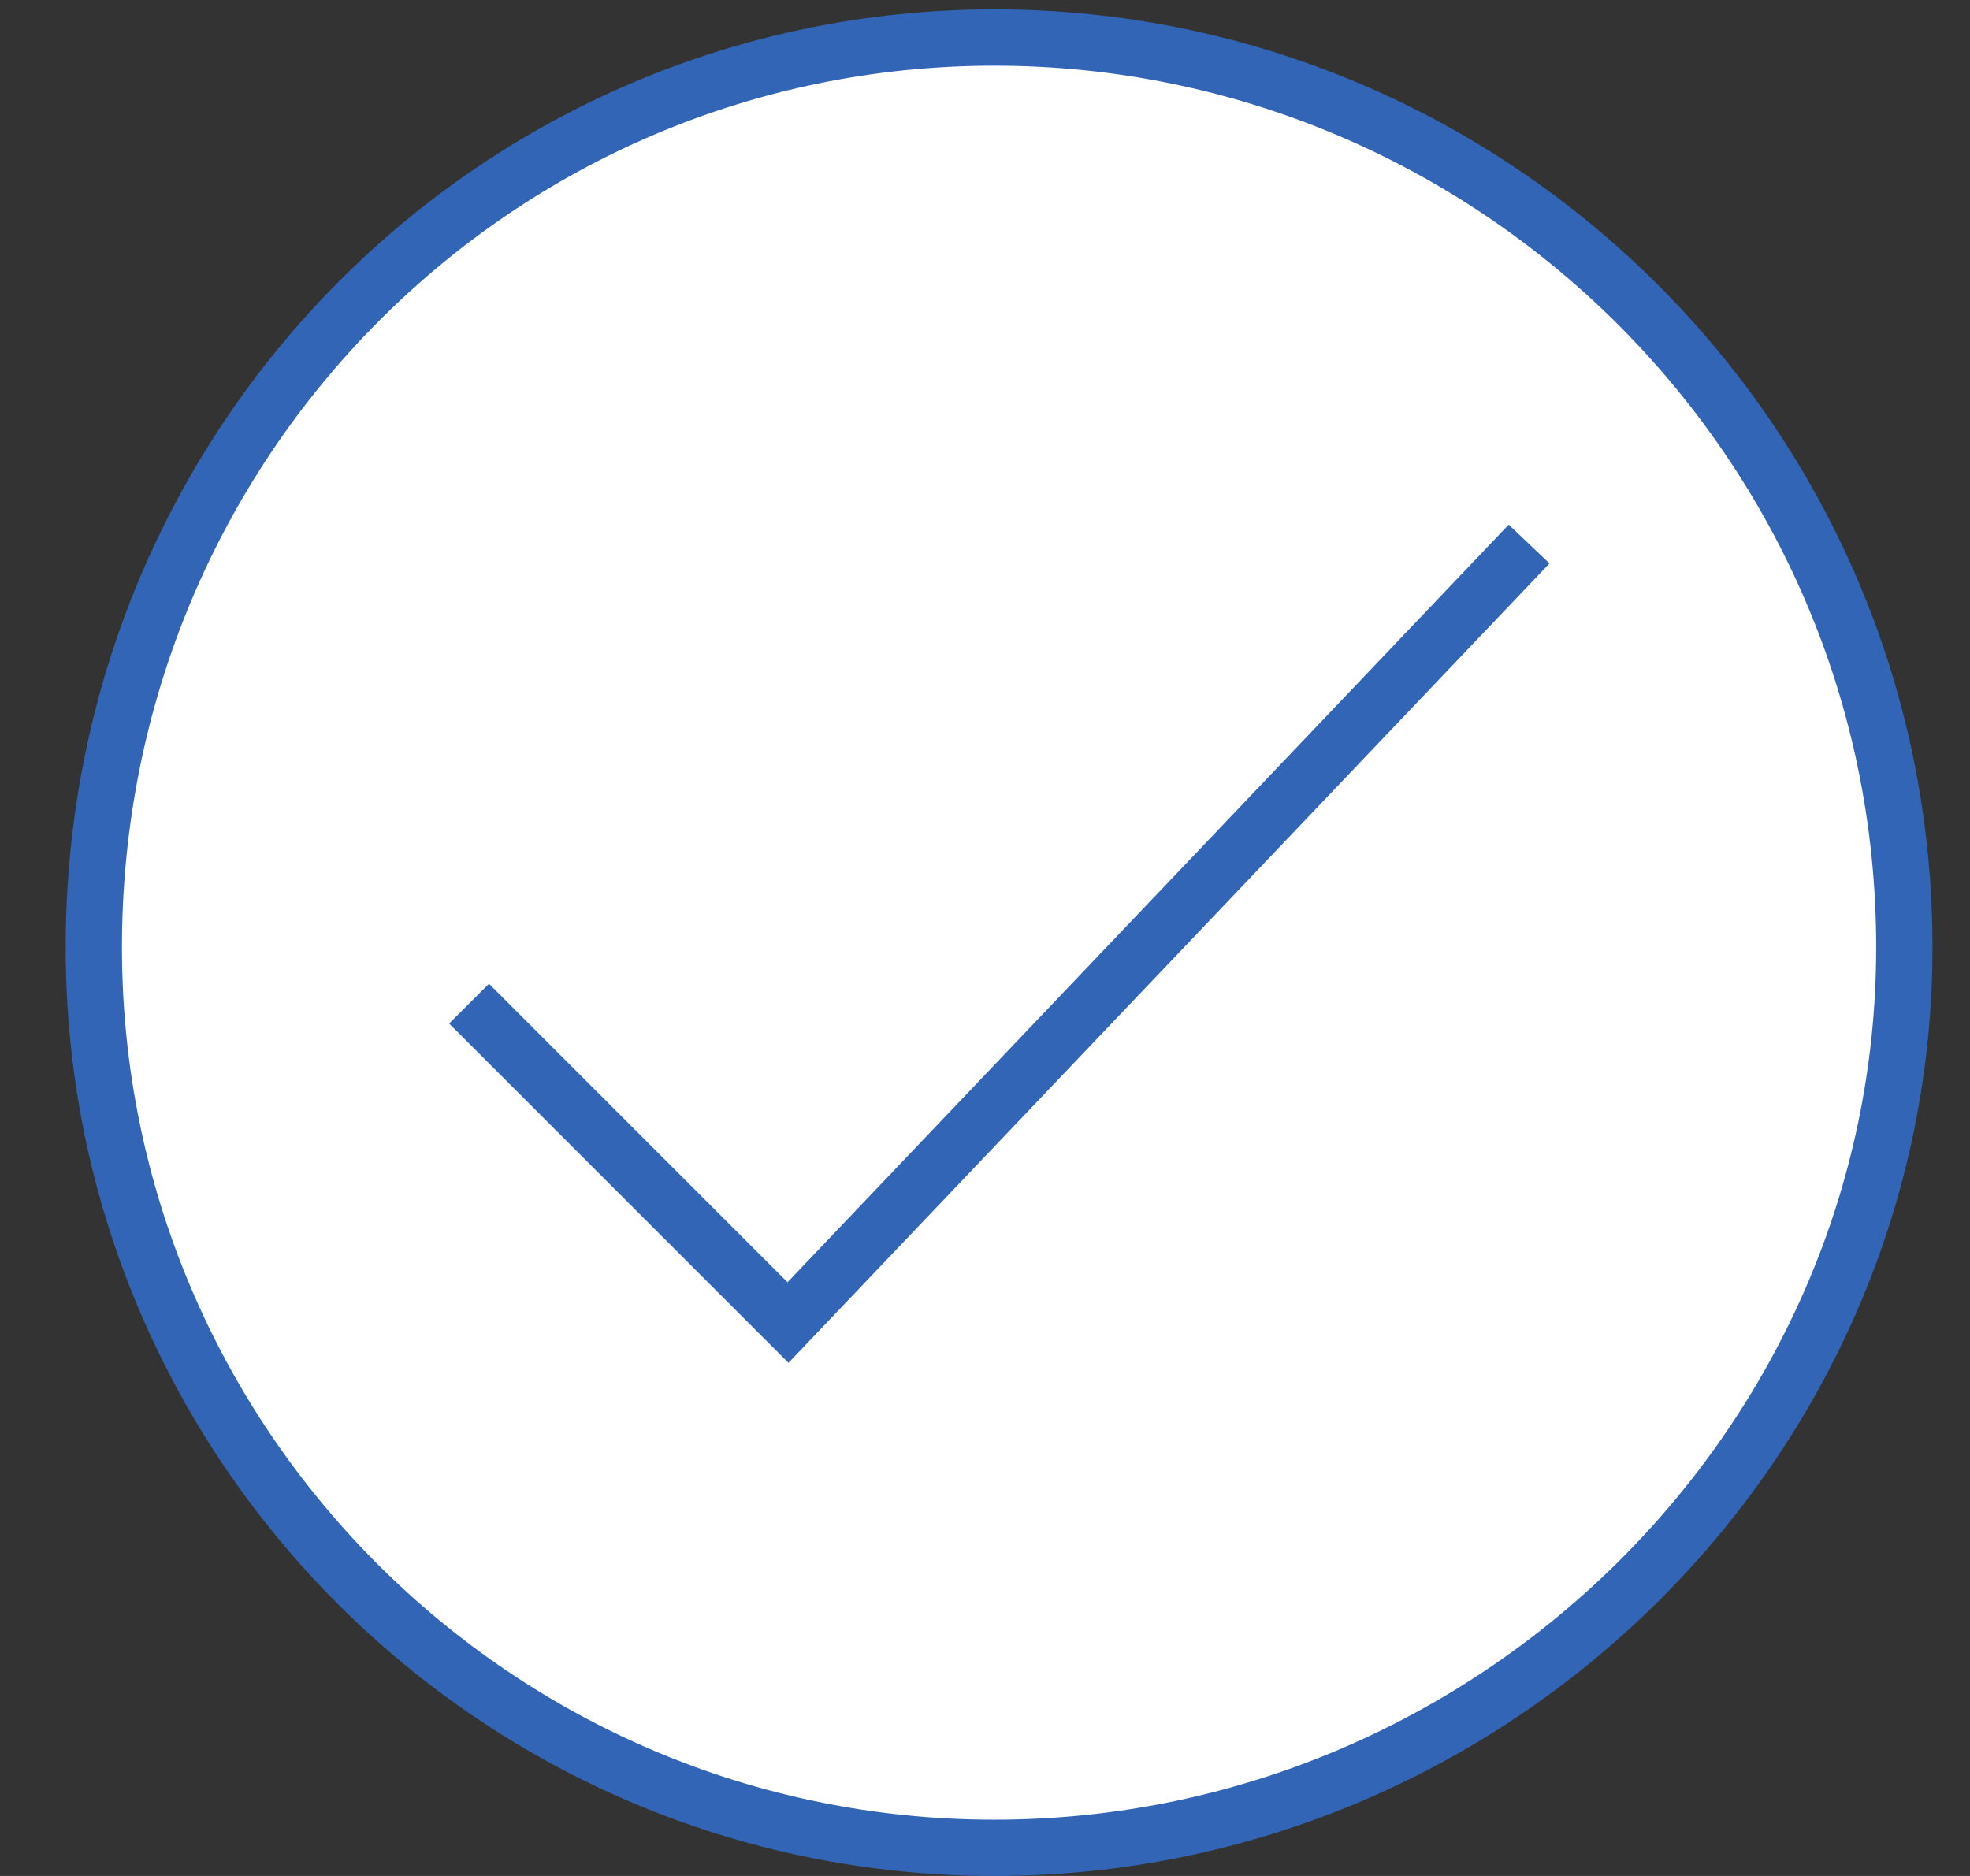
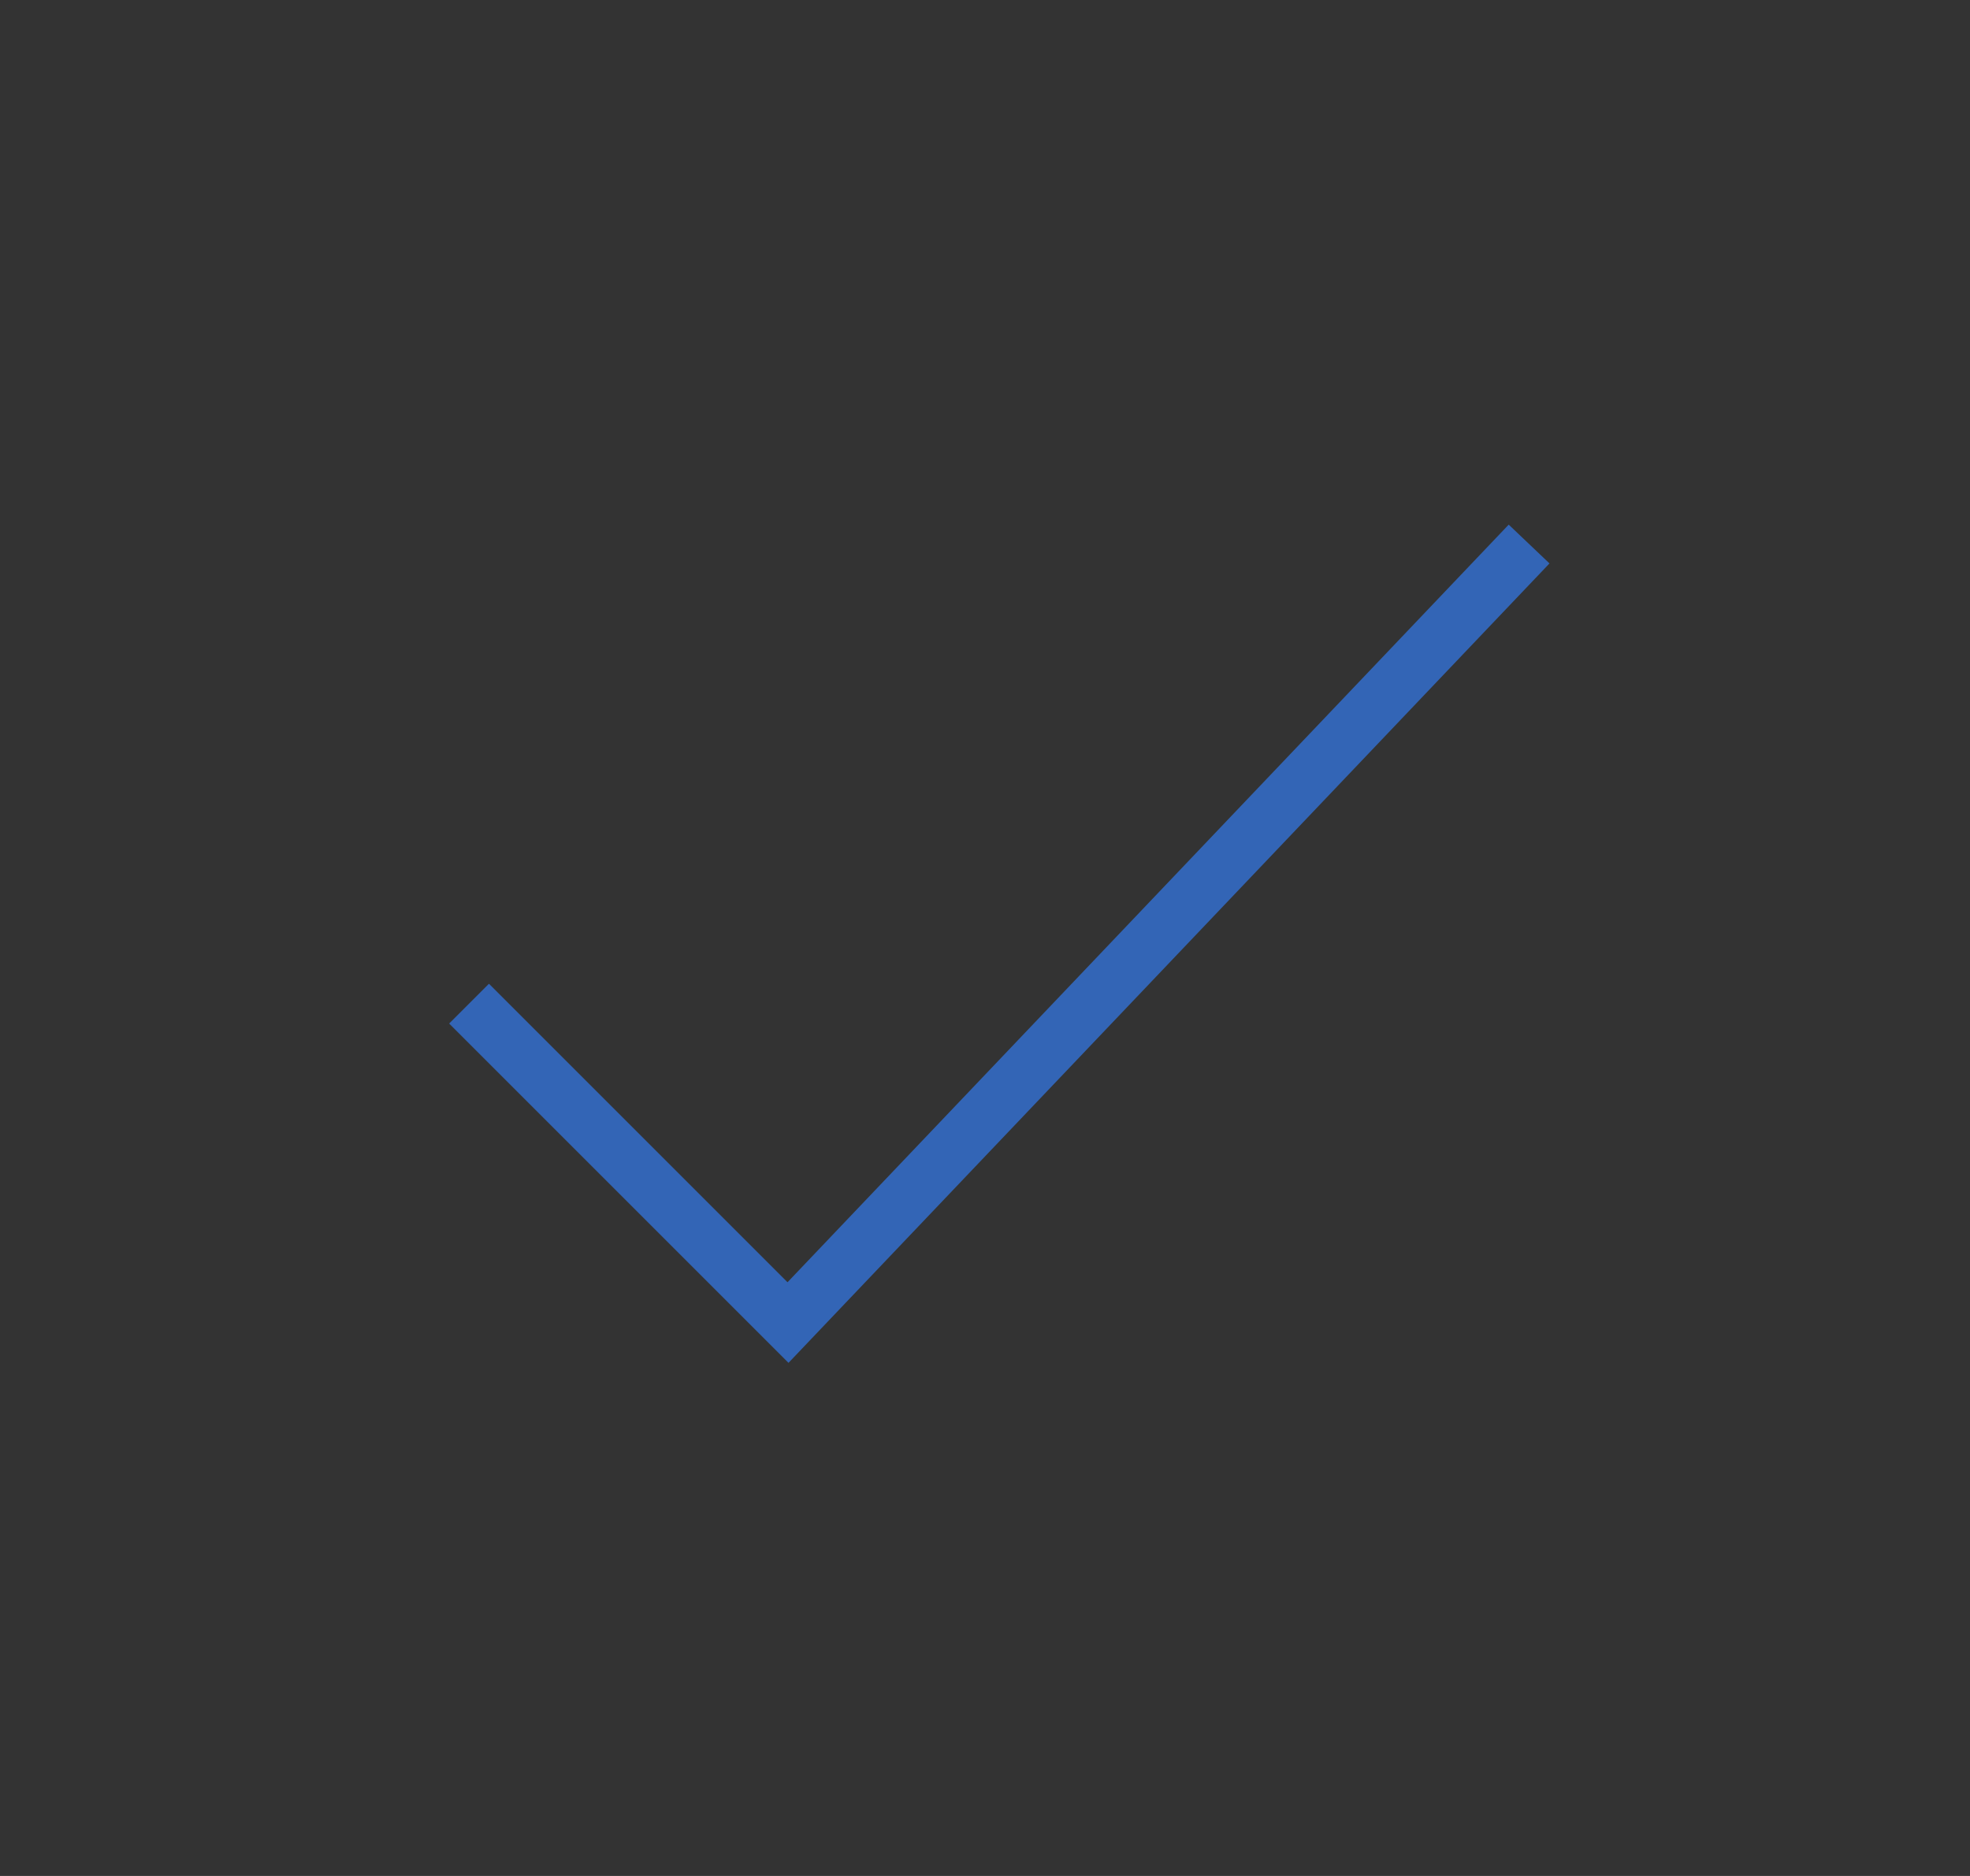
<svg xmlns="http://www.w3.org/2000/svg" version="1.2" viewBox="0 0 21 20" width="21" height="20">
  <rect x="0" y="0" width="21" height="20" fill="#333333" stroke="none" />
  <title>새 프로젝트</title>
  <style>
		.s0 { fill: #ffffff;stroke: #3365b6;stroke-width: .6 } 
		.s1 { fill: none;stroke: #3365b6;stroke-width: .6 } 
	</style>
-   <path id="Path 940" class="s0" d="m10.6 19.7c5.3 0 9.7-4.3 9.7-9.6 0-5.4-4.4-9.7-9.7-9.7-5.3 0-9.6 4.3-9.6 9.7 0 5.3 4.3 9.6 9.6 9.6z" />
  <path id="Path 941" fill-rule="evenodd" class="s1" d="m5 10.7l3.4 3.4 7.9-8.3" />
</svg>